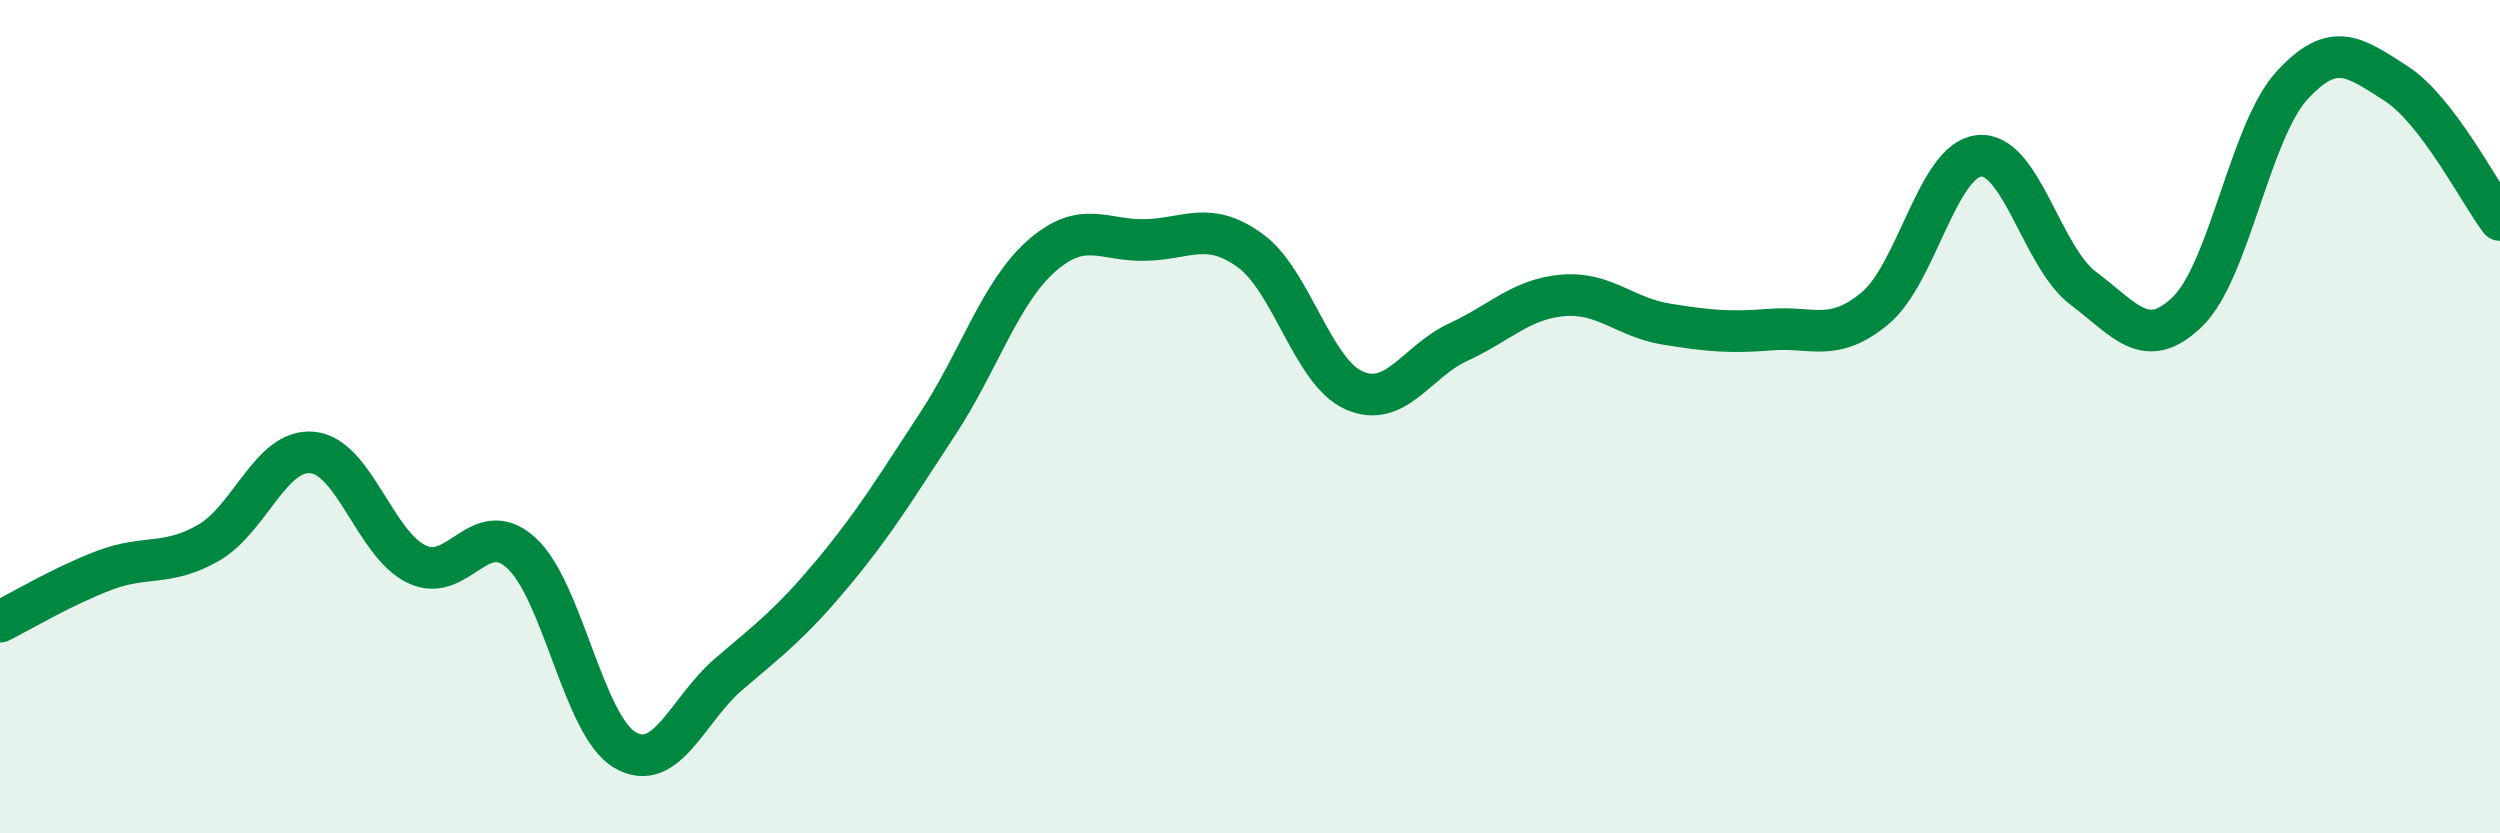
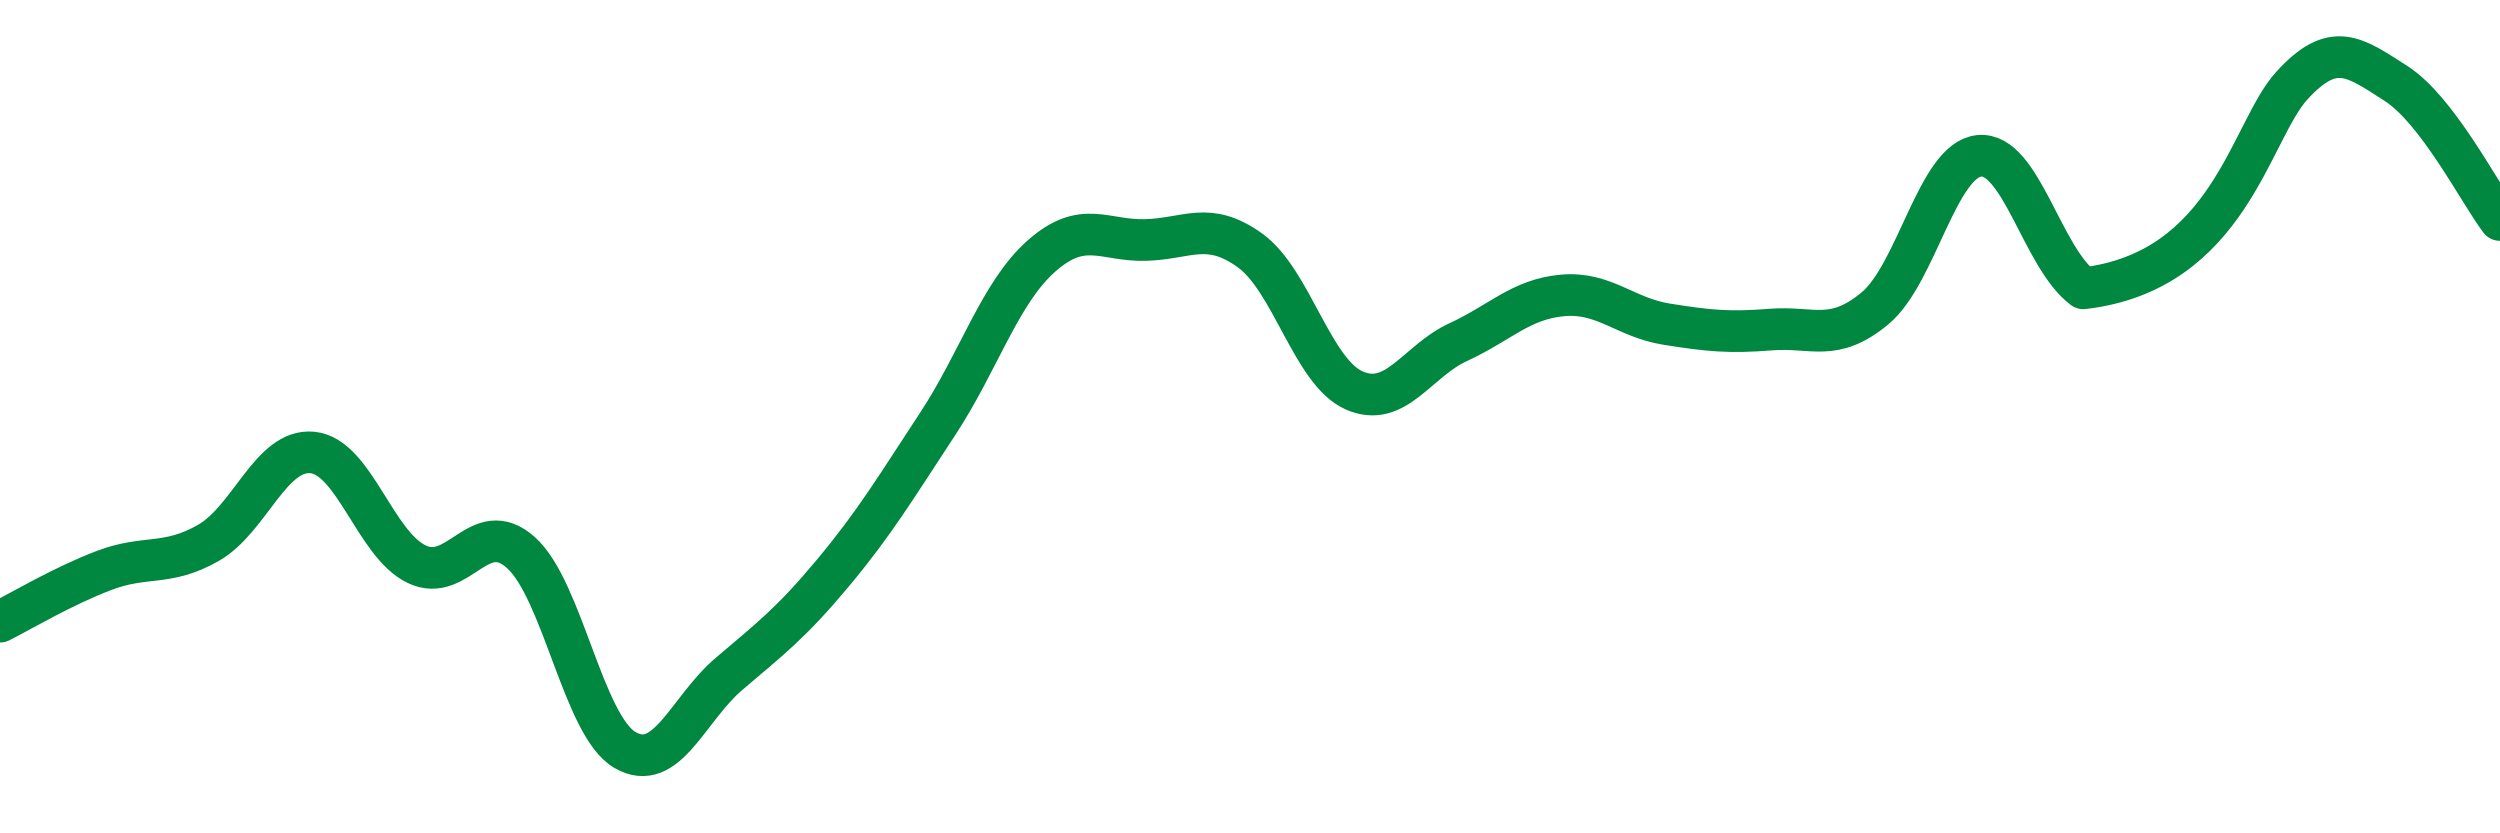
<svg xmlns="http://www.w3.org/2000/svg" width="60" height="20" viewBox="0 0 60 20">
-   <path d="M 0,14.92 C 0.5,14.67 1.5,14.07 2.5,13.69 C 3.5,13.31 4,13.6 5,13.03 C 6,12.46 6.5,10.76 7.5,10.86 C 8.5,10.96 9,13.06 10,13.54 C 11,14.02 11.5,12.37 12.5,13.26 C 13.5,14.15 14,17.42 15,18 C 16,18.58 16.5,17.02 17.5,16.17 C 18.5,15.32 19,14.94 20,13.74 C 21,12.54 21.5,11.7 22.5,10.18 C 23.5,8.66 24,7.02 25,6.14 C 26,5.26 26.5,5.79 27.5,5.76 C 28.5,5.73 29,5.29 30,6.01 C 31,6.73 31.5,8.93 32.5,9.37 C 33.5,9.81 34,8.67 35,8.21 C 36,7.75 36.5,7.18 37.5,7.09 C 38.5,7 39,7.62 40,7.78 C 41,7.94 41.5,7.99 42.5,7.91 C 43.5,7.83 44,8.23 45,7.4 C 46,6.57 46.5,3.84 47.5,3.74 C 48.5,3.64 49,6.17 50,6.92 C 51,7.67 51.5,8.45 52.5,7.48 C 53.5,6.51 54,3.16 55,2.06 C 56,0.96 56.5,1.36 57.5,2 C 58.5,2.64 59.5,4.62 60,5.28L60 20L0 20Z" fill="#008740" opacity="0.1" stroke-linecap="round" stroke-linejoin="round" />
-   <path d="M 0,14.92 C 0.5,14.67 1.5,14.07 2.5,13.69 C 3.5,13.31 4,13.6 5,13.03 C 6,12.46 6.5,10.76 7.5,10.86 C 8.5,10.96 9,13.06 10,13.54 C 11,14.02 11.5,12.37 12.5,13.26 C 13.5,14.15 14,17.42 15,18 C 16,18.58 16.5,17.02 17.5,16.17 C 18.5,15.32 19,14.94 20,13.74 C 21,12.54 21.5,11.7 22.5,10.18 C 23.5,8.66 24,7.02 25,6.14 C 26,5.26 26.5,5.79 27.5,5.76 C 28.5,5.73 29,5.29 30,6.01 C 31,6.73 31.5,8.93 32.5,9.37 C 33.5,9.81 34,8.67 35,8.21 C 36,7.75 36.5,7.18 37.5,7.09 C 38.5,7 39,7.62 40,7.78 C 41,7.94 41.5,7.99 42.5,7.91 C 43.5,7.83 44,8.23 45,7.4 C 46,6.57 46.5,3.84 47.5,3.74 C 48.5,3.64 49,6.17 50,6.92 C 51,7.67 51.5,8.45 52.5,7.48 C 53.5,6.51 54,3.16 55,2.06 C 56,0.96 56.5,1.36 57.5,2 C 58.5,2.64 59.5,4.62 60,5.28" stroke="#008740" stroke-width="1" fill="none" stroke-linecap="round" stroke-linejoin="round" />
+   <path d="M 0,14.92 C 0.5,14.67 1.5,14.07 2.5,13.69 C 3.5,13.31 4,13.6 5,13.03 C 6,12.46 6.5,10.76 7.5,10.86 C 8.5,10.96 9,13.06 10,13.54 C 11,14.02 11.5,12.37 12.5,13.26 C 13.5,14.15 14,17.42 15,18 C 16,18.58 16.5,17.02 17.5,16.17 C 18.5,15.32 19,14.94 20,13.74 C 21,12.54 21.5,11.7 22.5,10.18 C 23.5,8.66 24,7.02 25,6.14 C 26,5.26 26.5,5.79 27.5,5.76 C 28.5,5.73 29,5.29 30,6.01 C 31,6.73 31.5,8.93 32.5,9.37 C 33.5,9.81 34,8.67 35,8.21 C 36,7.75 36.5,7.18 37.5,7.09 C 38.5,7 39,7.62 40,7.78 C 41,7.94 41.5,7.99 42.5,7.91 C 43.5,7.83 44,8.23 45,7.4 C 46,6.57 46.5,3.84 47.5,3.74 C 48.5,3.64 49,6.17 50,6.92 C 53.5,6.51 54,3.16 55,2.06 C 56,0.96 56.5,1.36 57.5,2 C 58.5,2.64 59.5,4.62 60,5.28" stroke="#008740" stroke-width="1" fill="none" stroke-linecap="round" stroke-linejoin="round" />
</svg>